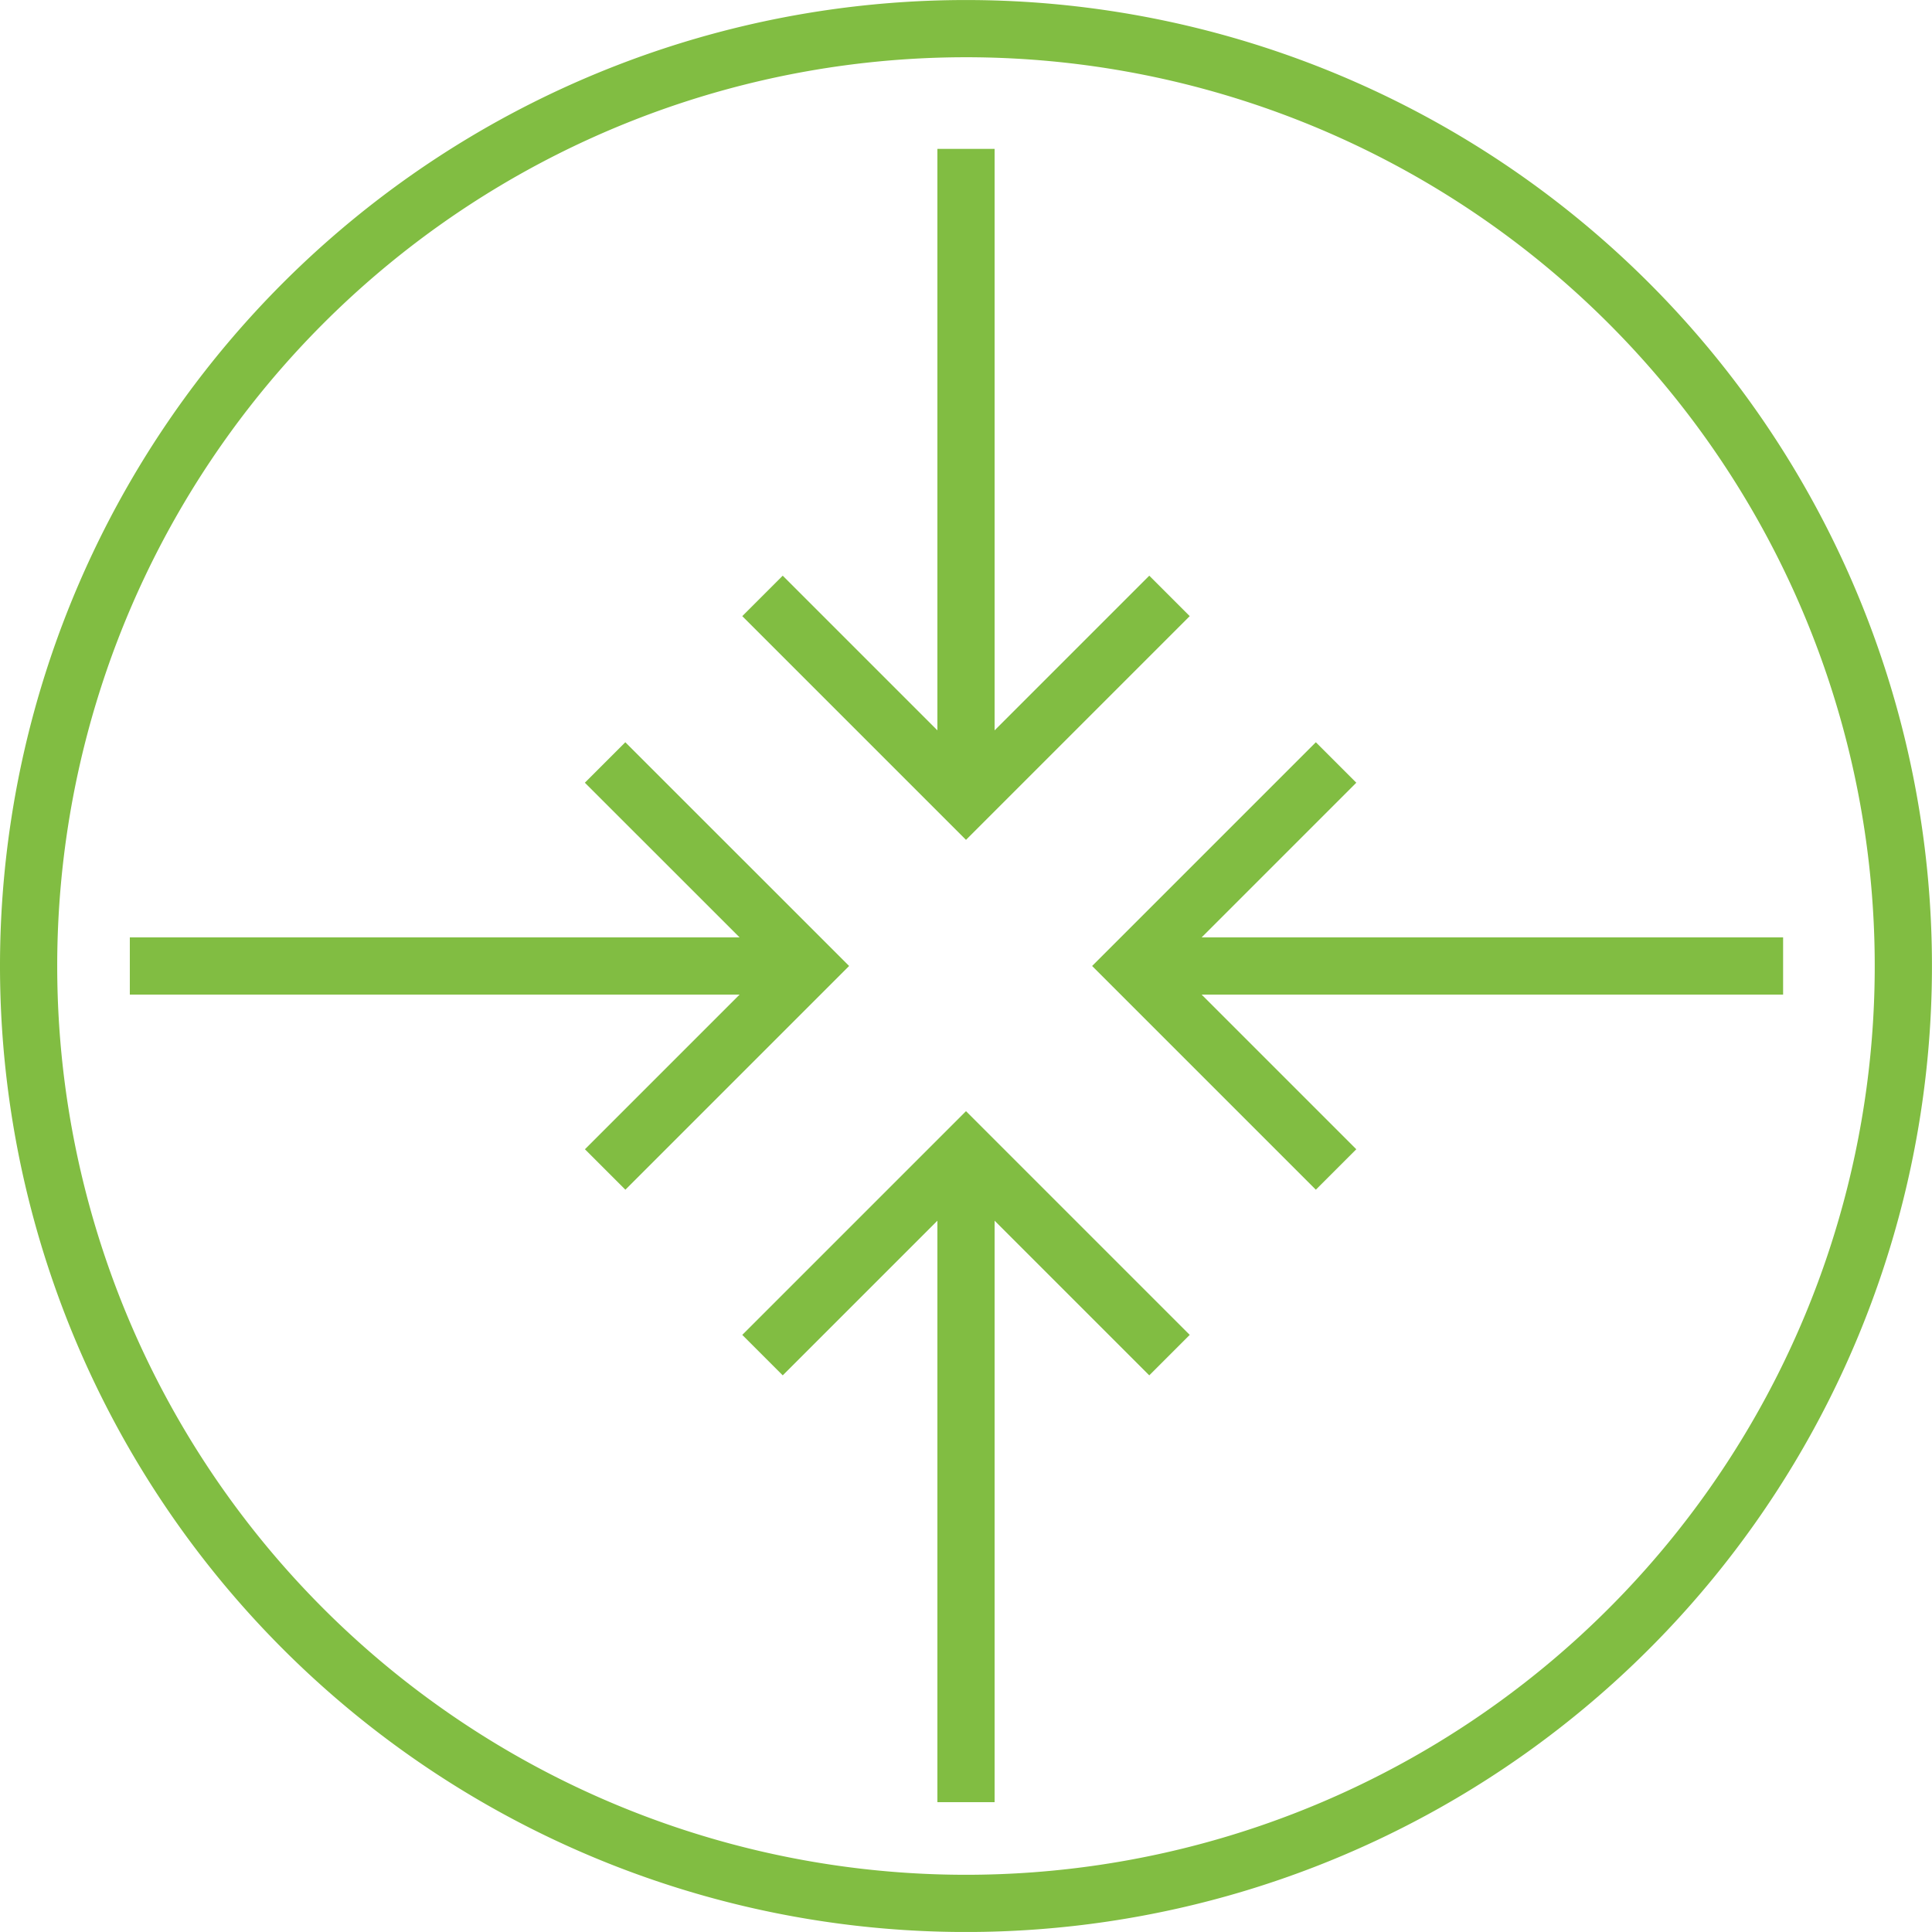
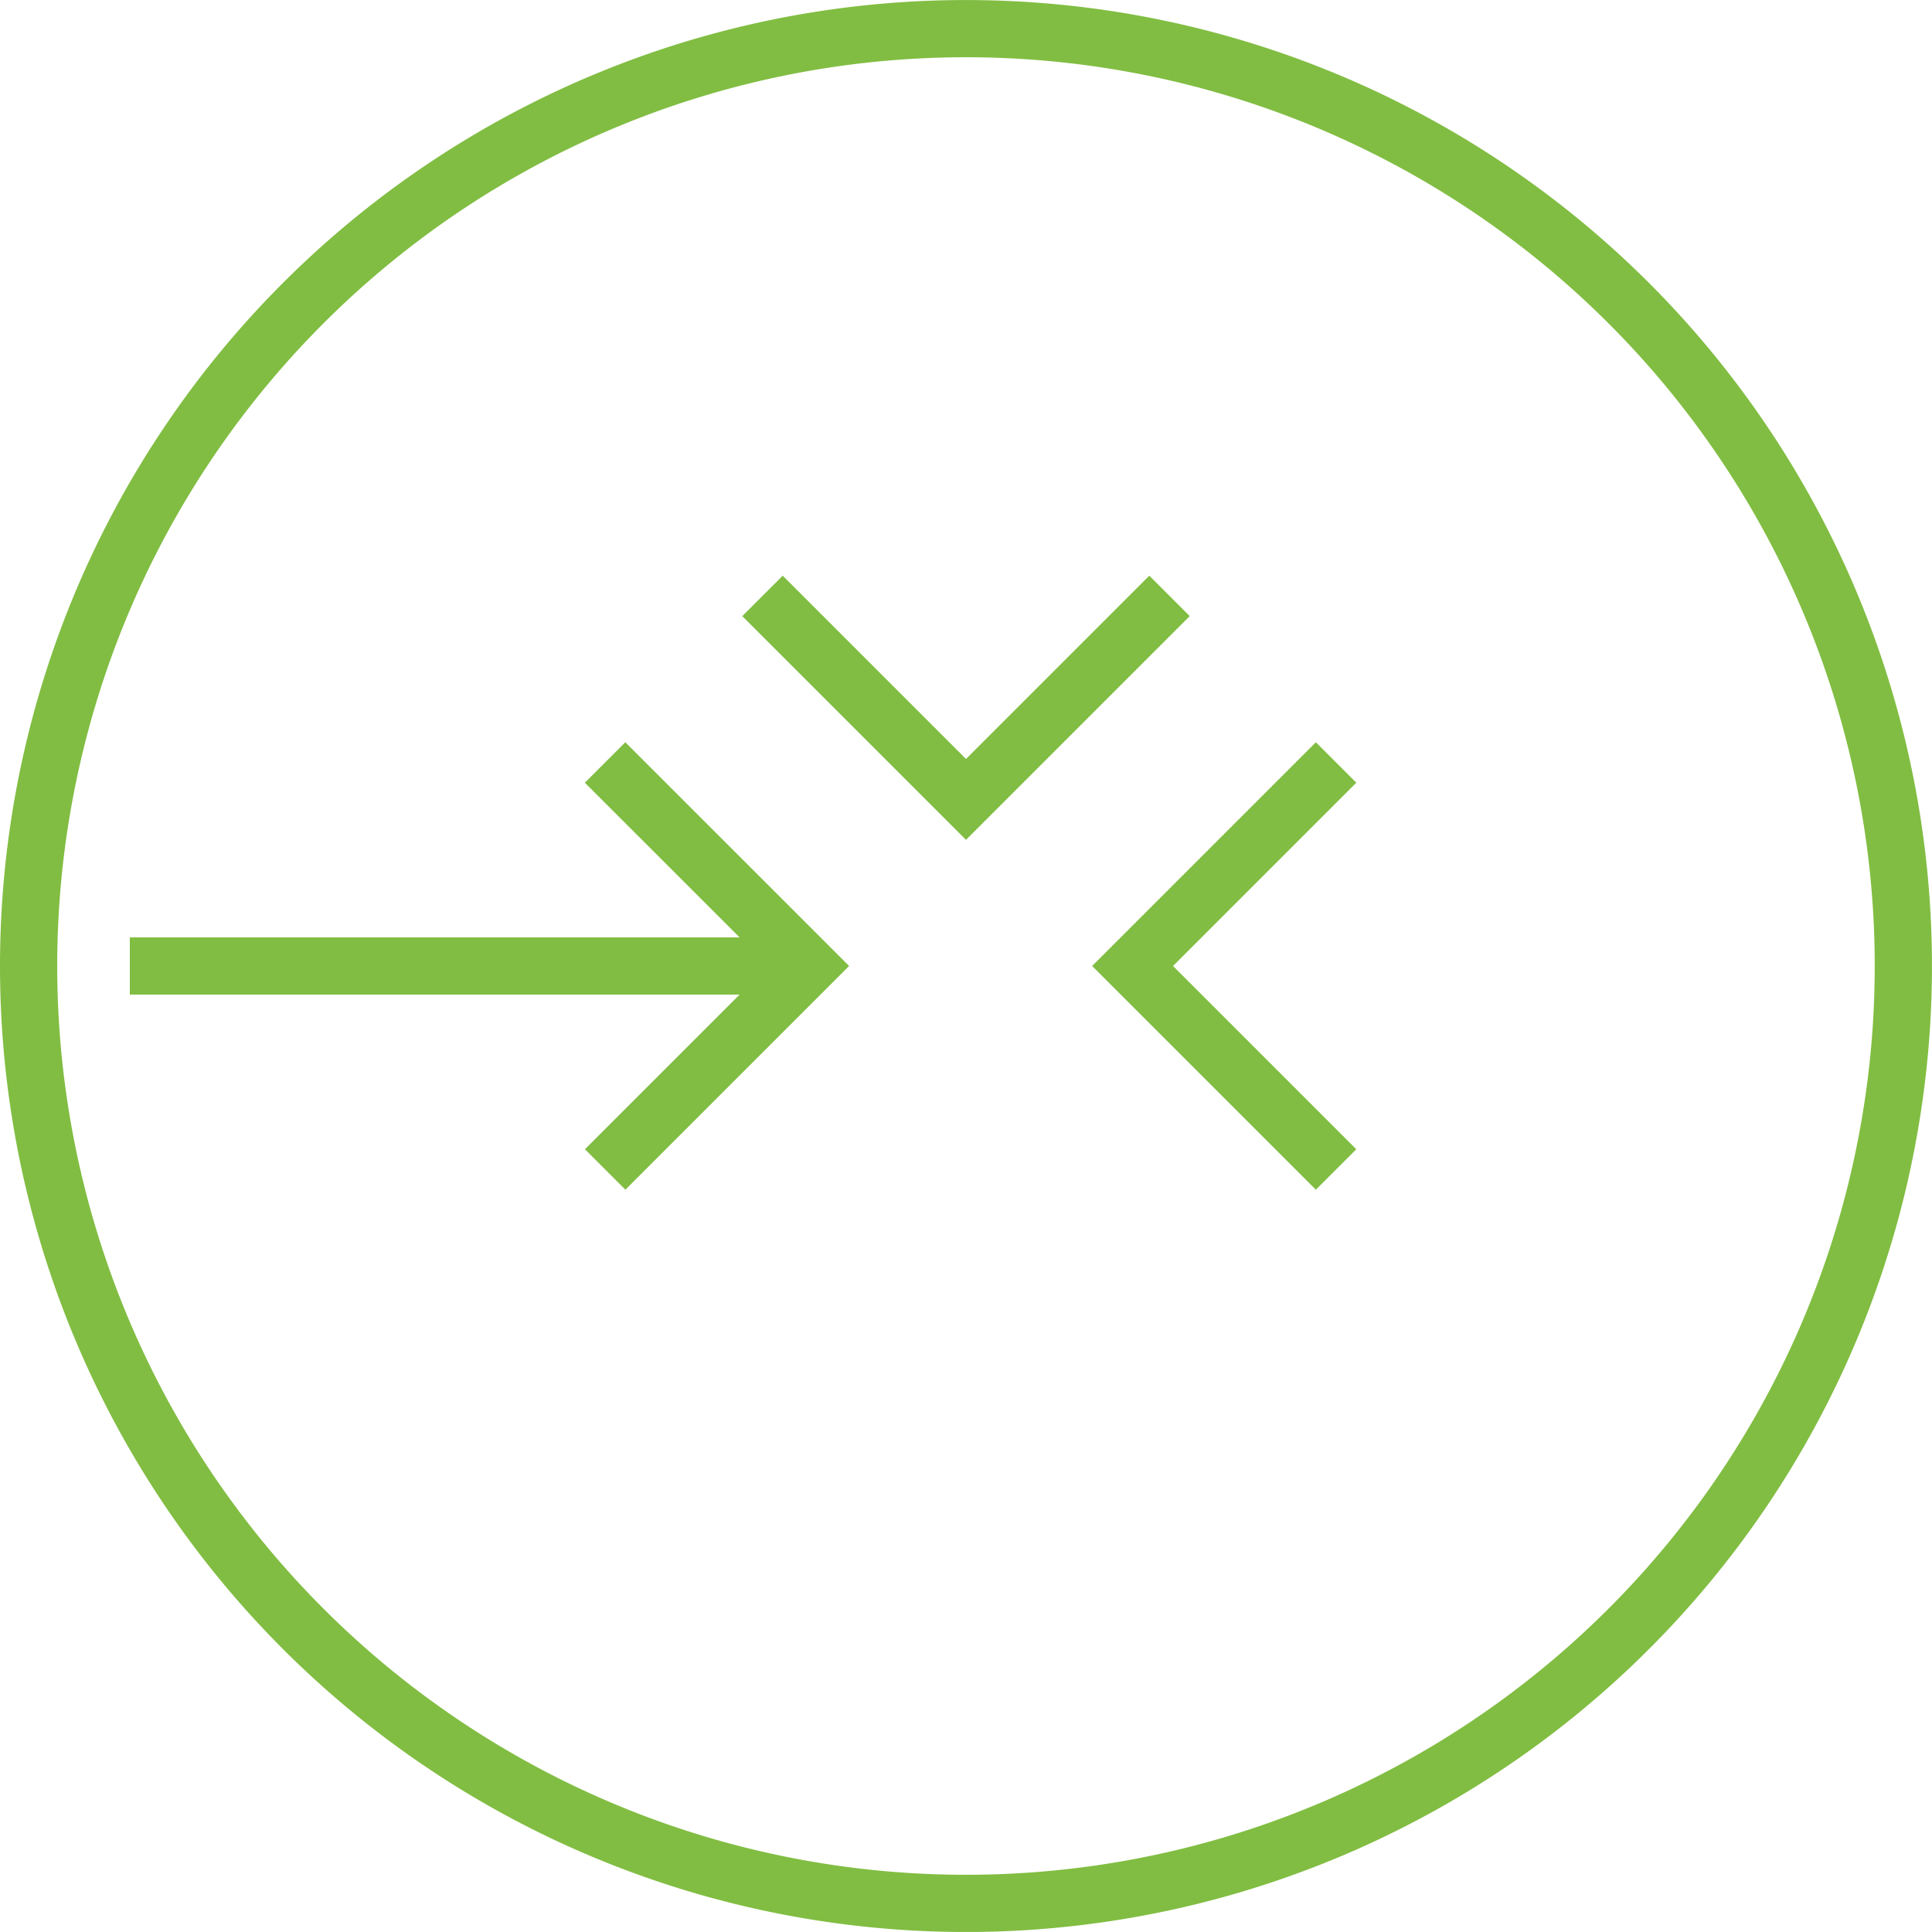
<svg xmlns="http://www.w3.org/2000/svg" width="101.3" height="101.298" viewBox="0 0 101.3 101.298">
  <defs>
    <clipPath id="a">
      <rect width="101.3" height="101.298" transform="translate(0 0)" fill="none" />
    </clipPath>
  </defs>
  <g clip-path="url(#a)">
    <path d="M50.65,99.8A49.149,49.149,0,1,0,1.5,50.653,49.153,49.153,0,0,0,50.65,99.8Z" fill="none" stroke="#81bd42" stroke-miterlimit="10" stroke-width="3" />
    <line x1="34.74" transform="translate(6.807 50.649)" fill="none" stroke="#81bd42" stroke-miterlimit="10" stroke-width="3" />
    <path d="M31.726,39.979,42.4,50.649l-10.67,10.67" fill="none" stroke="#81bd42" stroke-miterlimit="10" stroke-width="3" />
-     <line x2="32.413" transform="translate(61.08 50.649)" fill="none" stroke="#81bd42" stroke-miterlimit="10" stroke-width="3" />
    <path d="M70.054,39.979l-10.67,10.67,10.67,10.67" fill="none" stroke="#81bd42" stroke-miterlimit="10" stroke-width="3" />
-     <line y2="32.413" transform="translate(50.65 62.079)" fill="none" stroke="#81bd42" stroke-miterlimit="10" stroke-width="3" />
-     <path d="M39.98,71.053l10.67-10.67,10.67,10.67" fill="none" stroke="#81bd42" stroke-miterlimit="10" stroke-width="3" />
-     <line y1="32.413" transform="translate(50.65 7.806)" fill="none" stroke="#81bd42" stroke-miterlimit="10" stroke-width="3" />
    <path d="M39.98,31.245l10.67,10.67,10.67-10.67" fill="none" stroke="#81bd42" stroke-miterlimit="10" stroke-width="3" />
  </g>
</svg>